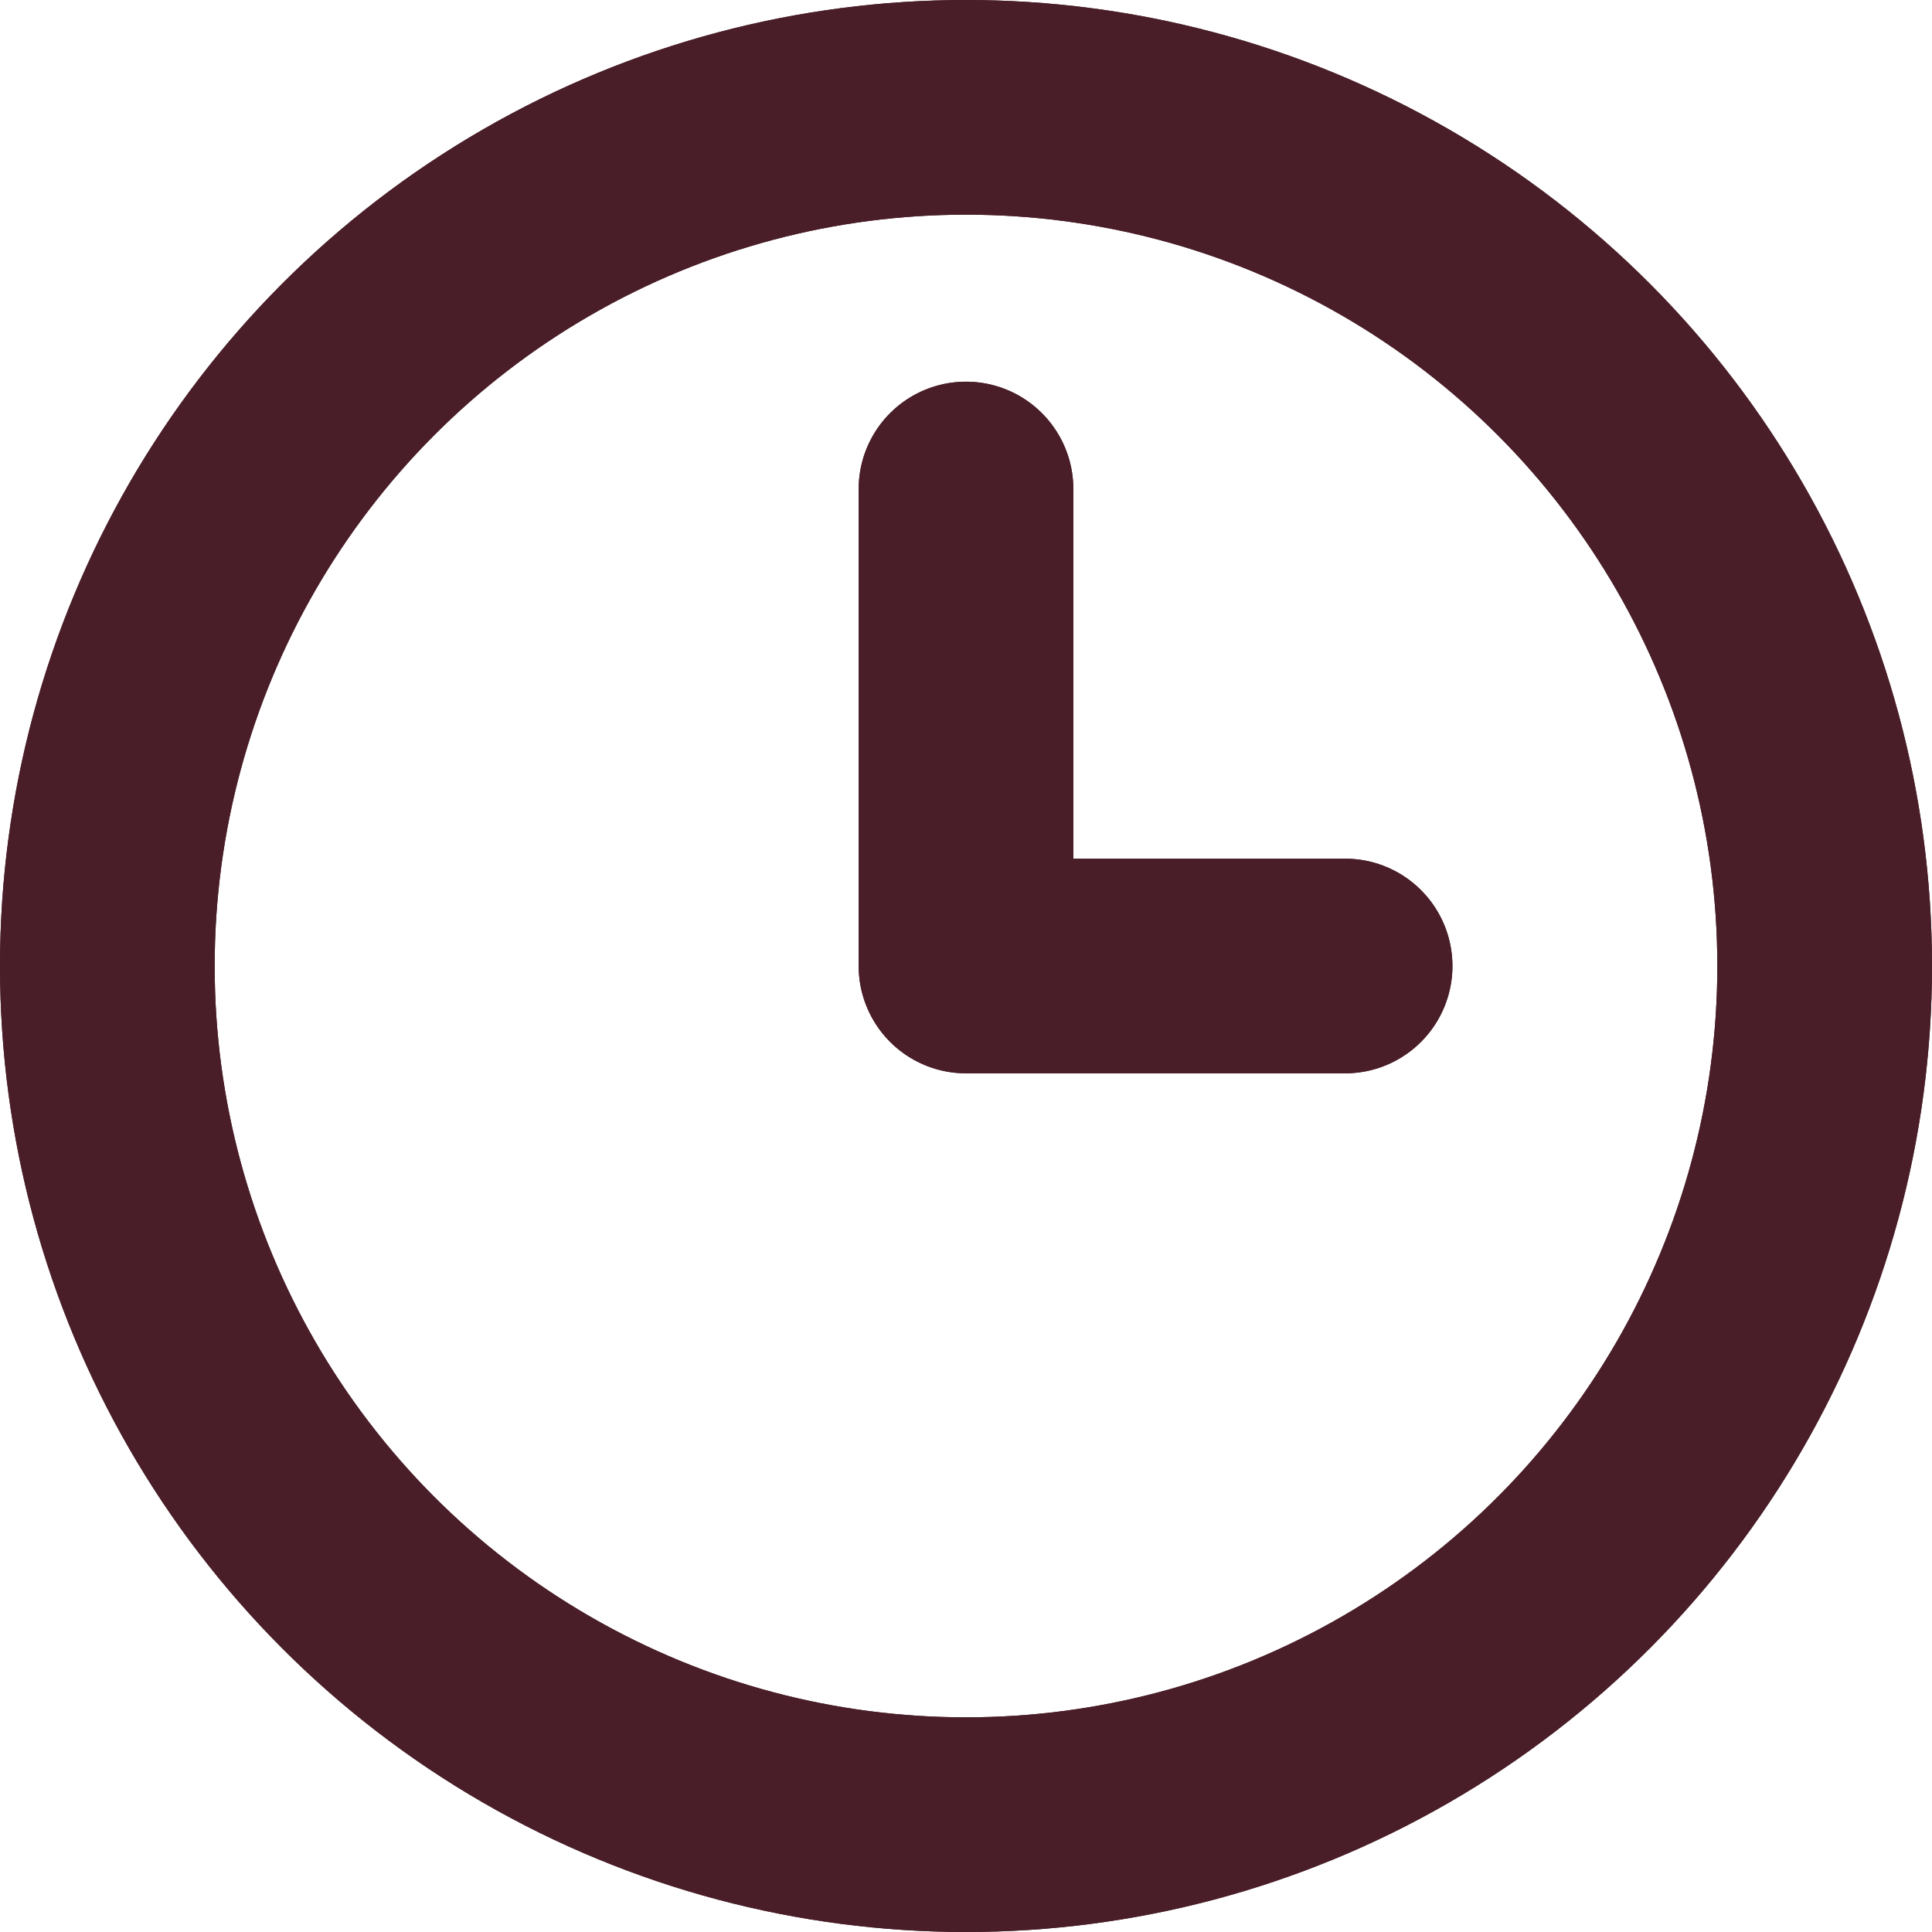
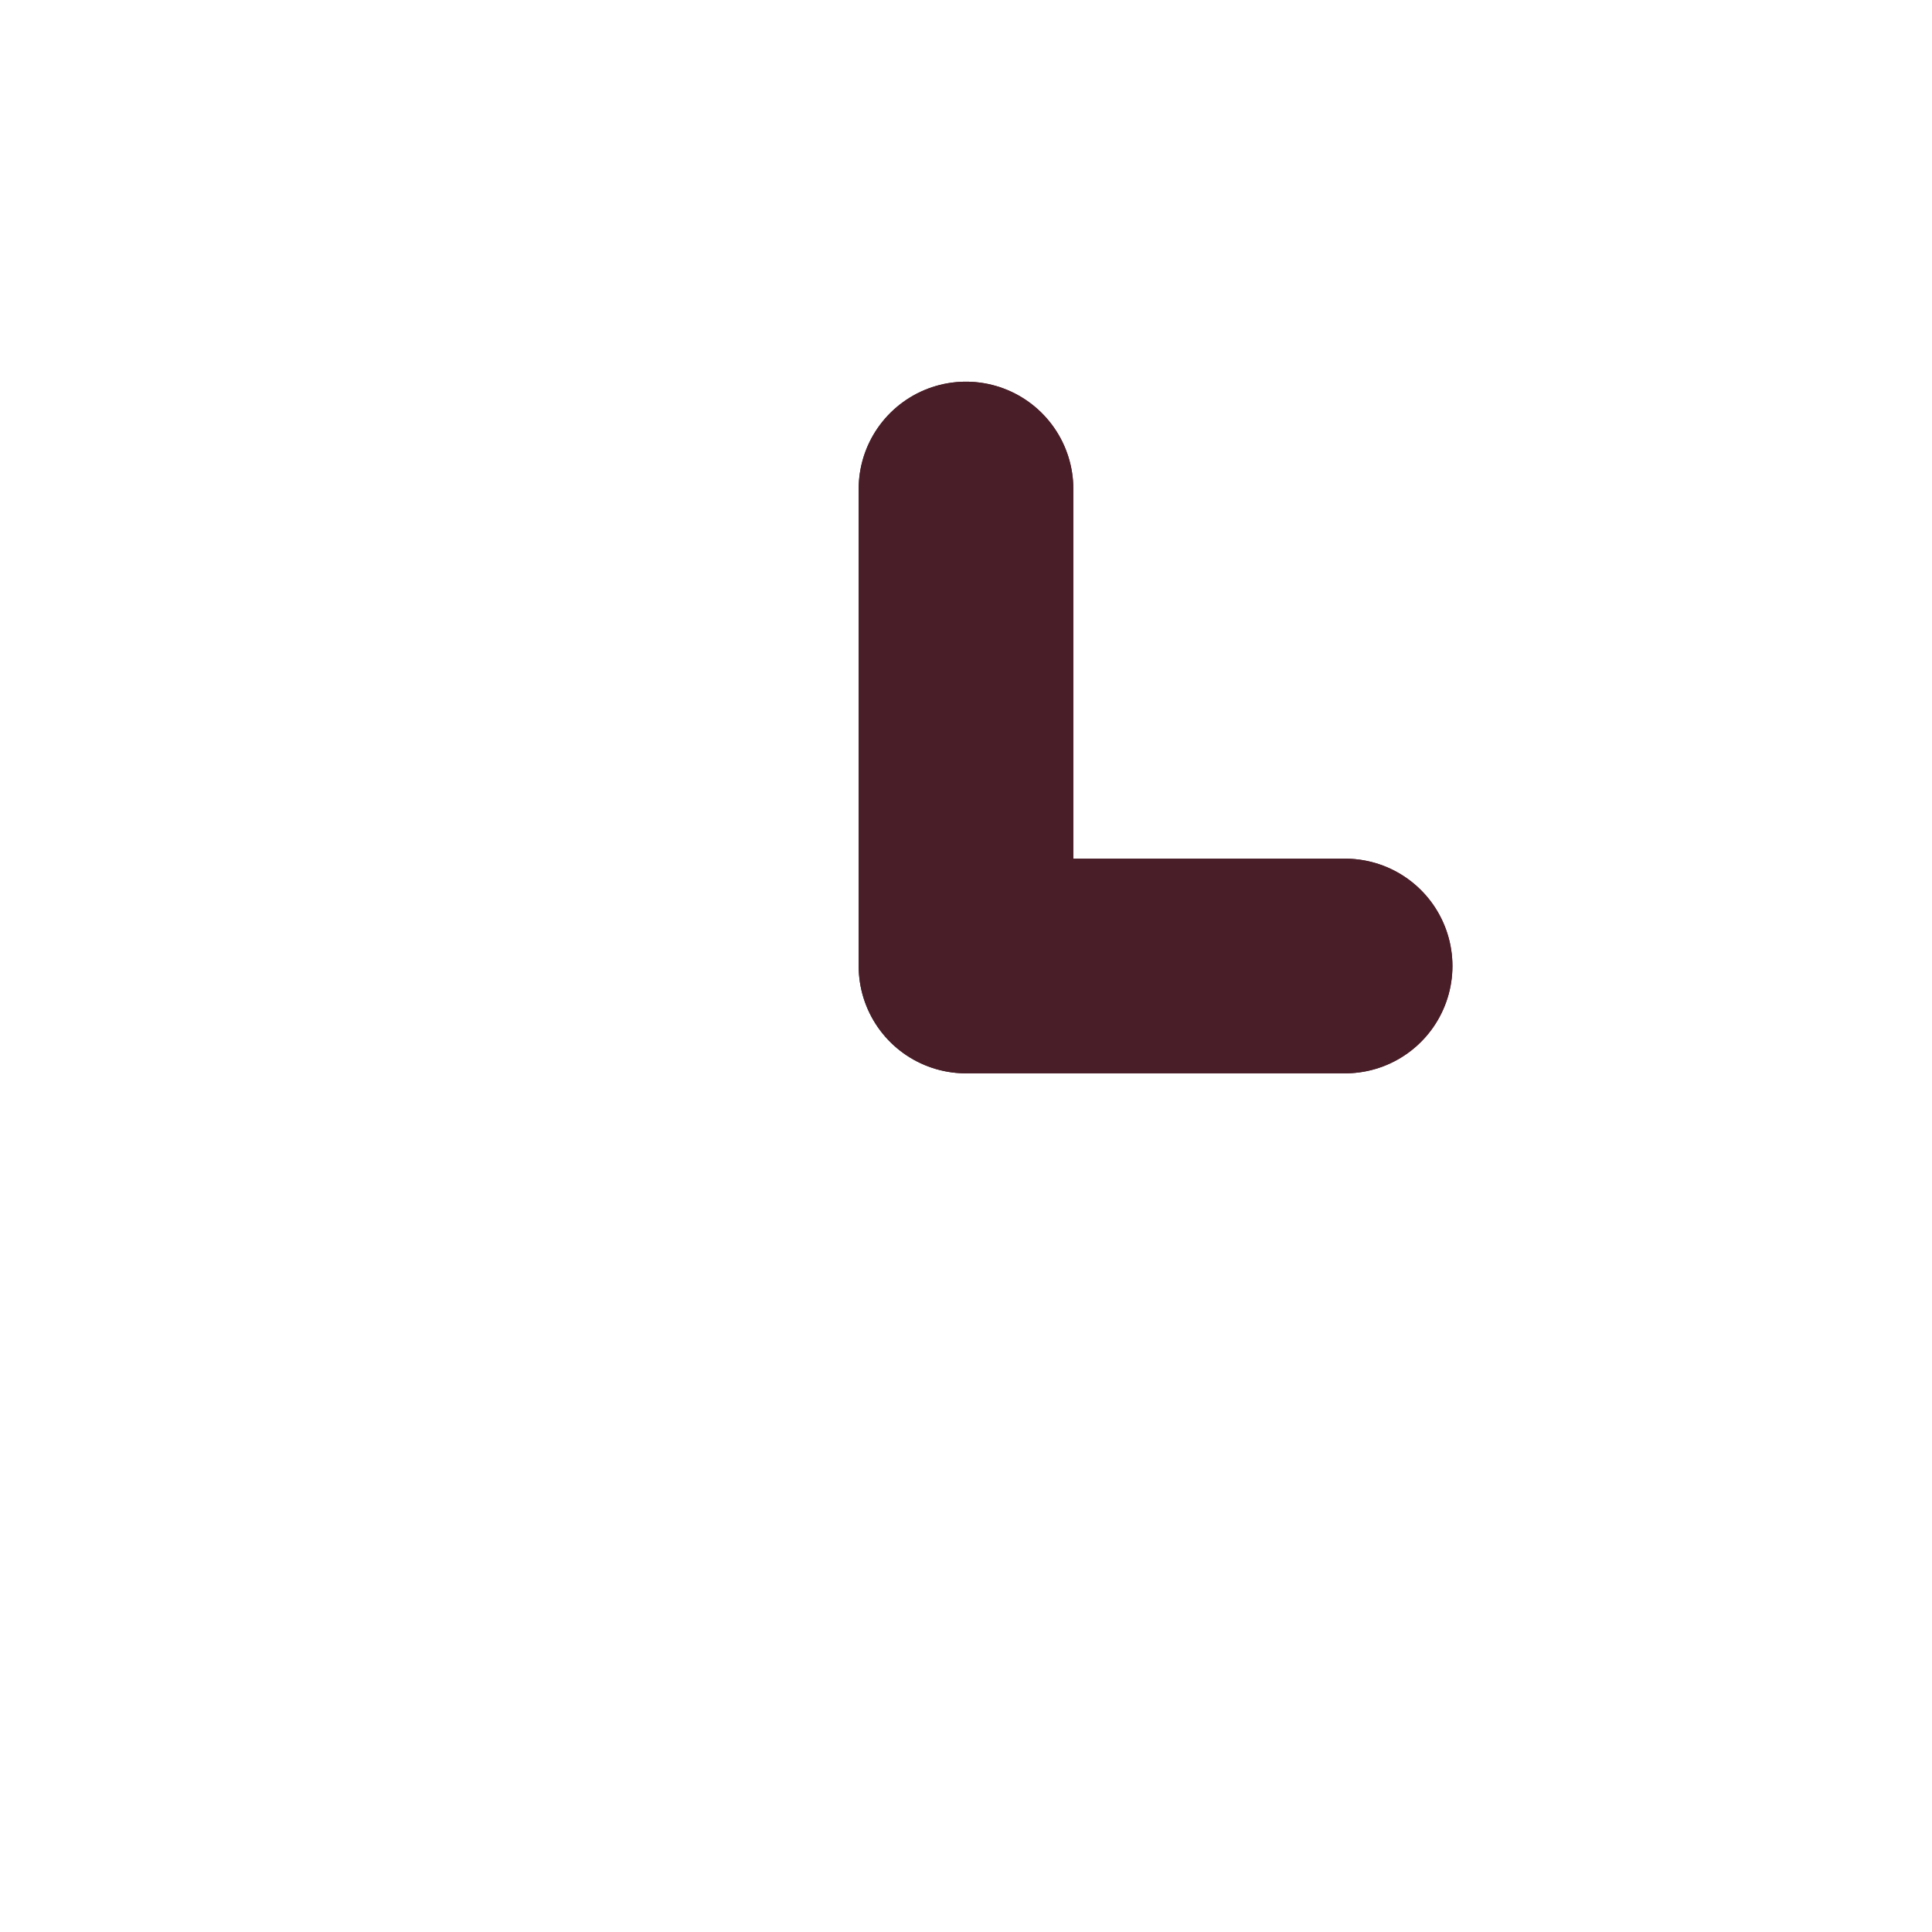
<svg xmlns="http://www.w3.org/2000/svg" width="18px" height="18px" viewBox="0 0 18 18" version="1.1">
  <title>E670BA9A-0DD0-42CC-8A22-F21F5205A61A</title>
  <desc>Created with sketchtool.</desc>
  <g id="Asset-Artboard-Page" stroke="none" stroke-width="1" fill="none" fill-rule="evenodd">
    <g id="kalendermodul" transform="translate(-24, -190)" stroke="#491E28" stroke-width="2">
      <g id="Clock" transform="translate(25, 191)">
-         <circle id="Oval" cx="8" cy="8" r="8" />
        <polyline id="Path-11" stroke-linecap="round" stroke-linejoin="round" points="8 3.556 8 8 11.532 8" />
-         <circle id="Oval" cx="8" cy="8" r="8" />
        <polyline id="Path-11" stroke-linecap="round" stroke-linejoin="round" points="8 3.556 8 8 11.532 8" />
      </g>
    </g>
  </g>
</svg>